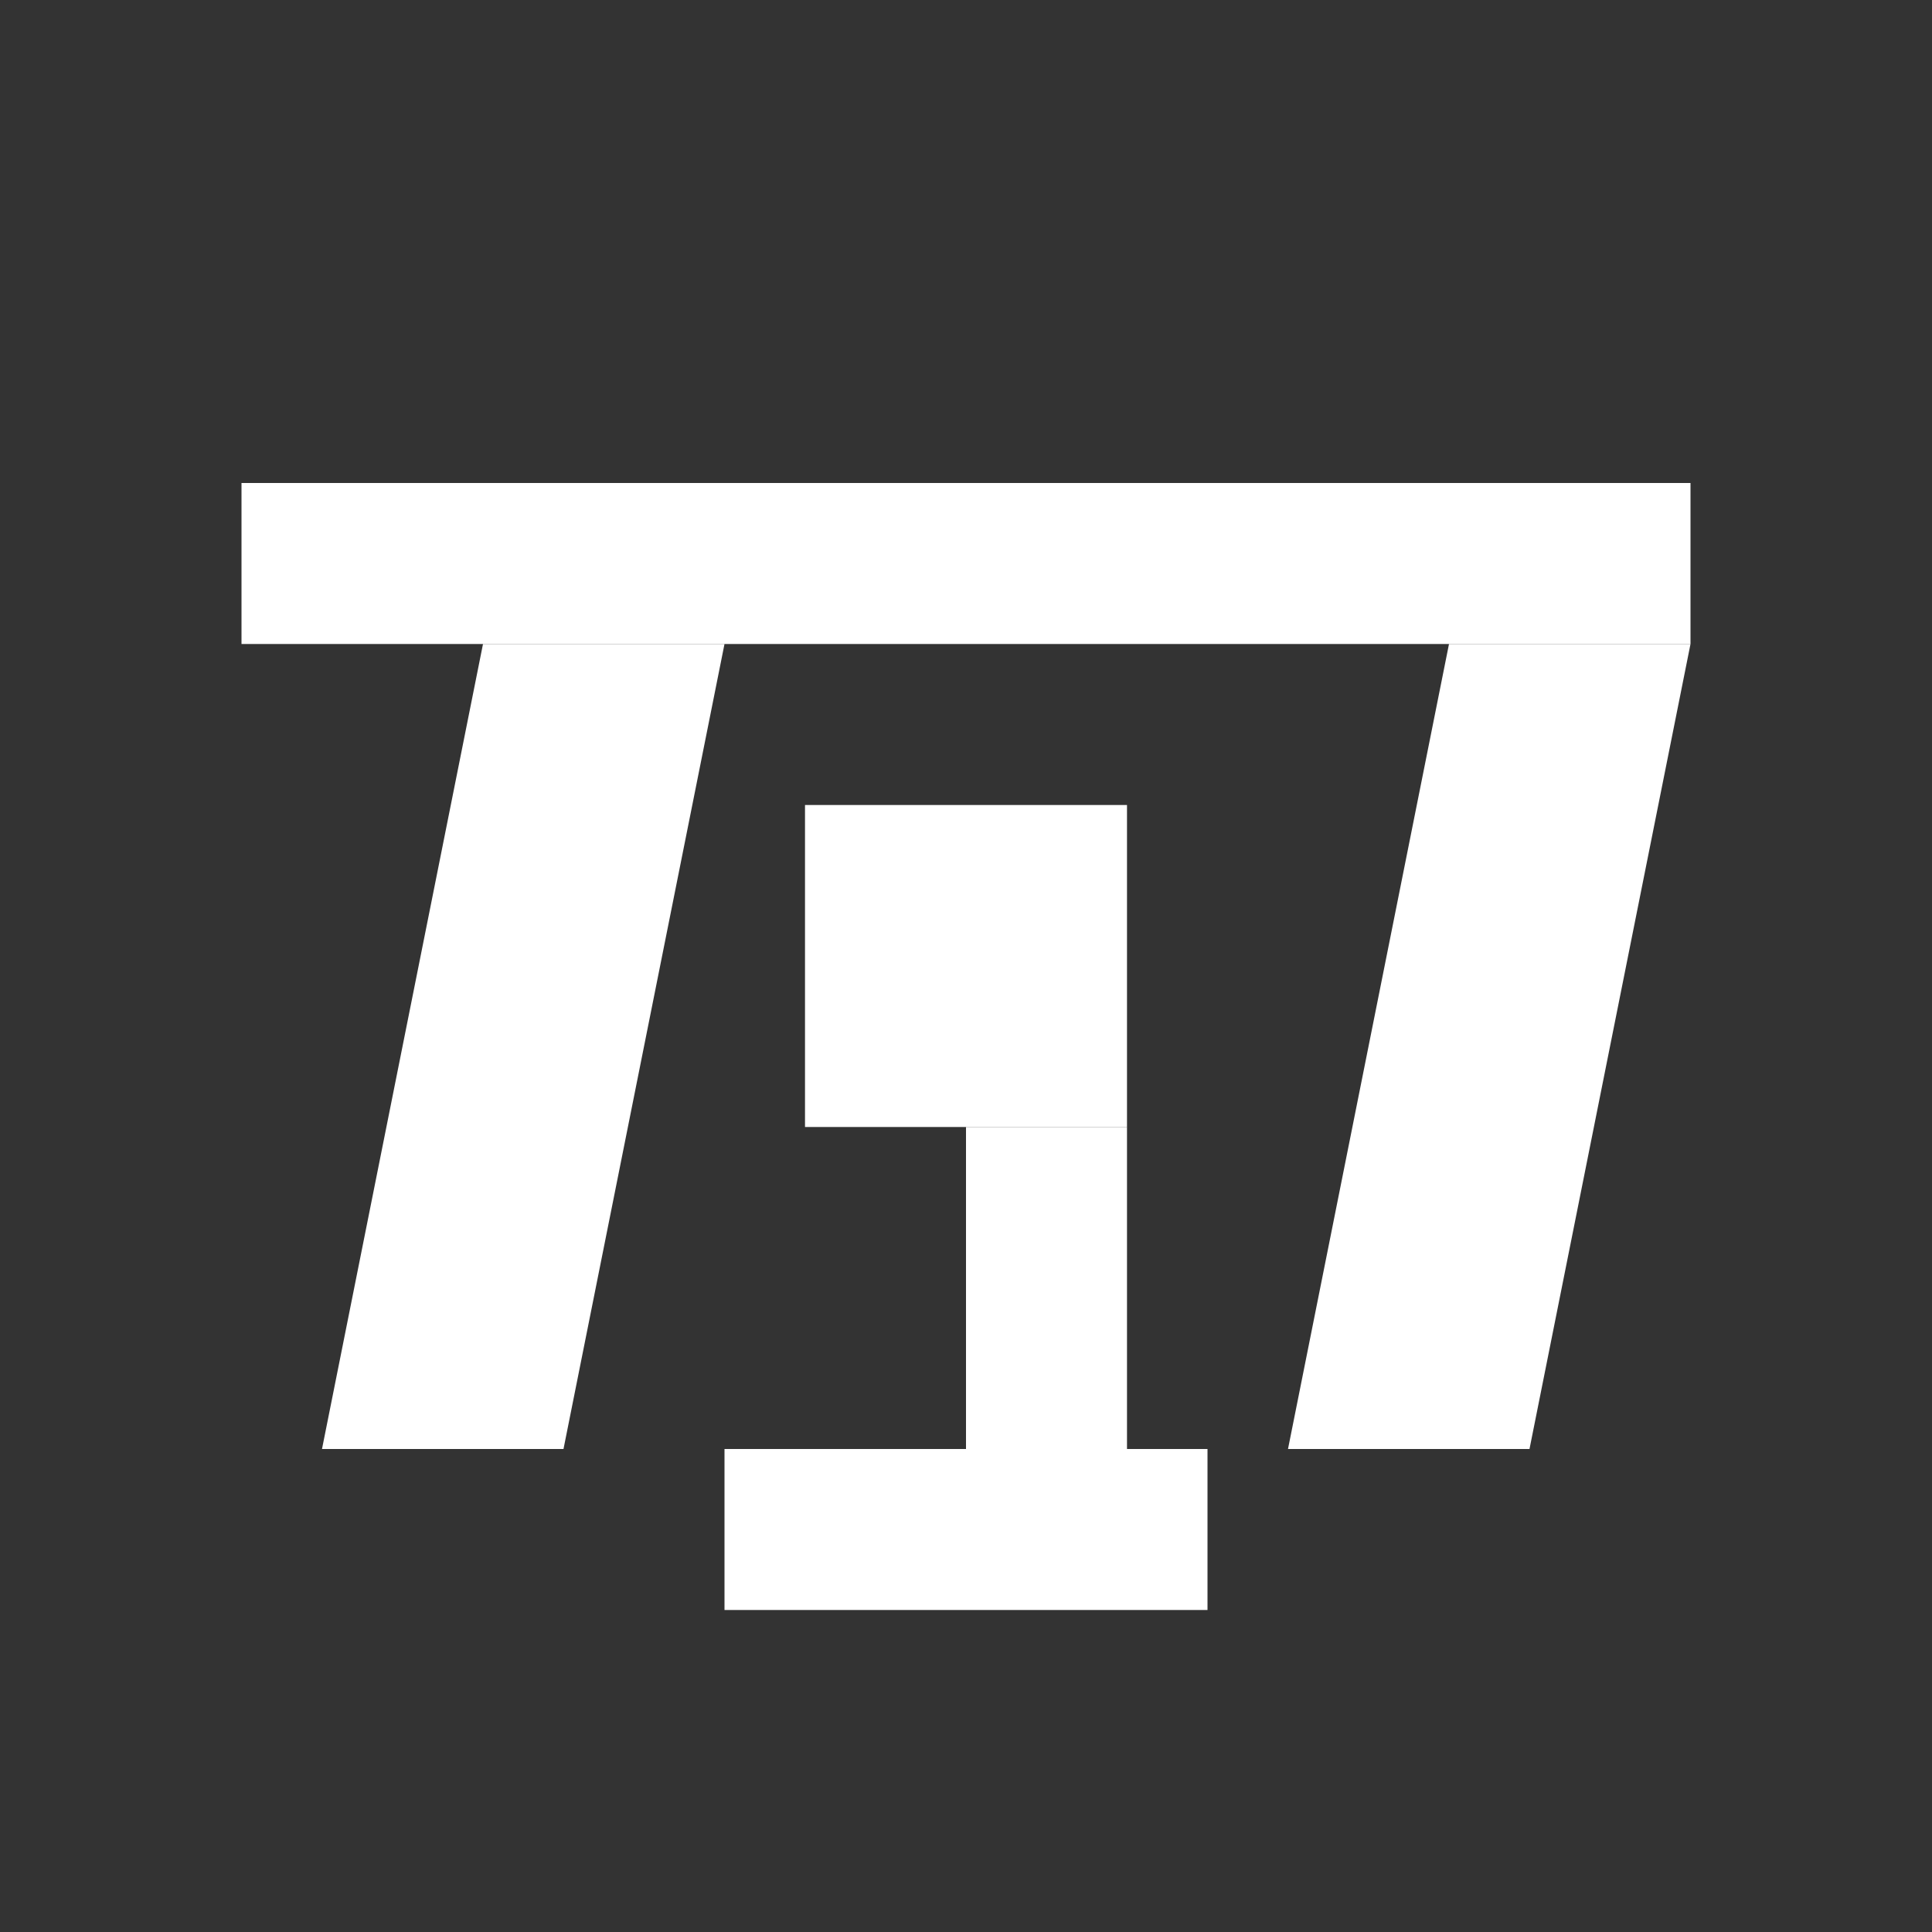
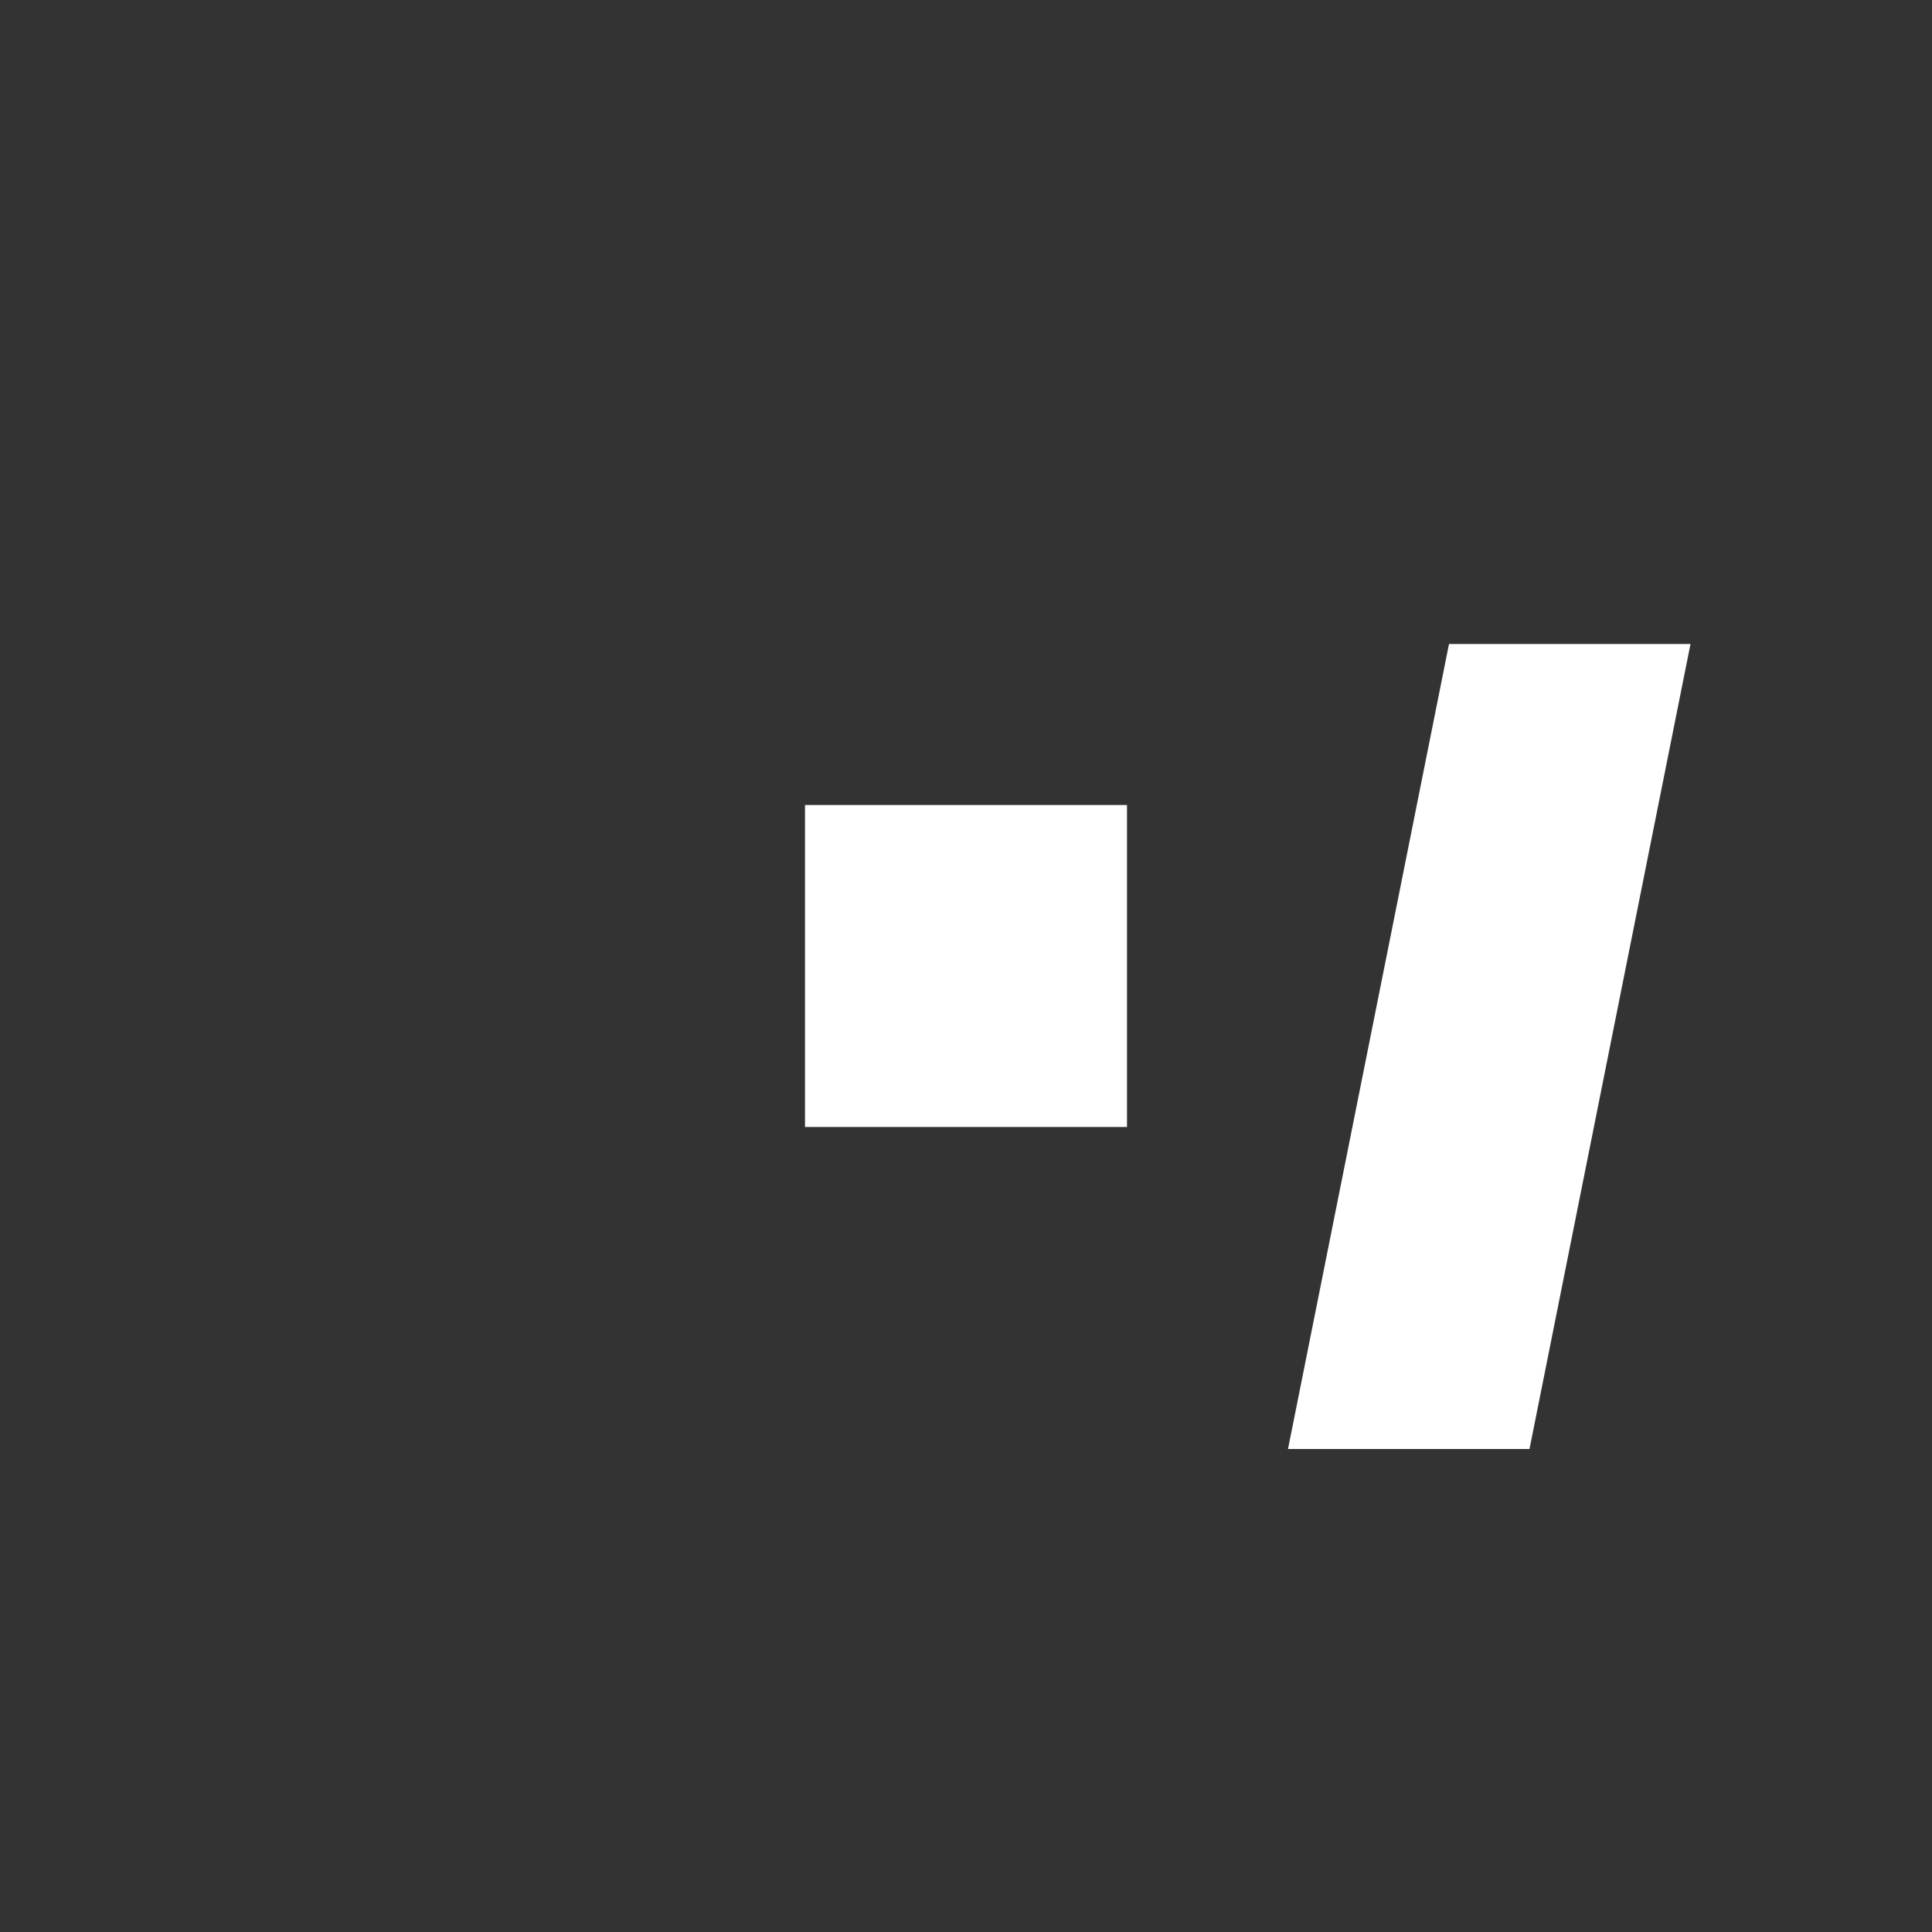
<svg xmlns="http://www.w3.org/2000/svg" width="24" height="24" viewBox="0 0 24 24" fill="none">
  <rect x="0" y="0" width="24" height="24" fill="#333333" stroke="none" />
-   <path d="M3 6H21V8H3V6Z" fill="white" />
-   <path d="M6 8L4 18H7L9 8H6Z" fill="white" />
  <path d="M18 8L16 18H19L21 8H18Z" fill="white" />
  <path d="M10 10H14V14H10V10Z" fill="white" />
-   <path d="M12 14V18H14V14H12Z" fill="white" />
-   <path d="M9 18H15V20H9V18Z" fill="white" />
</svg>